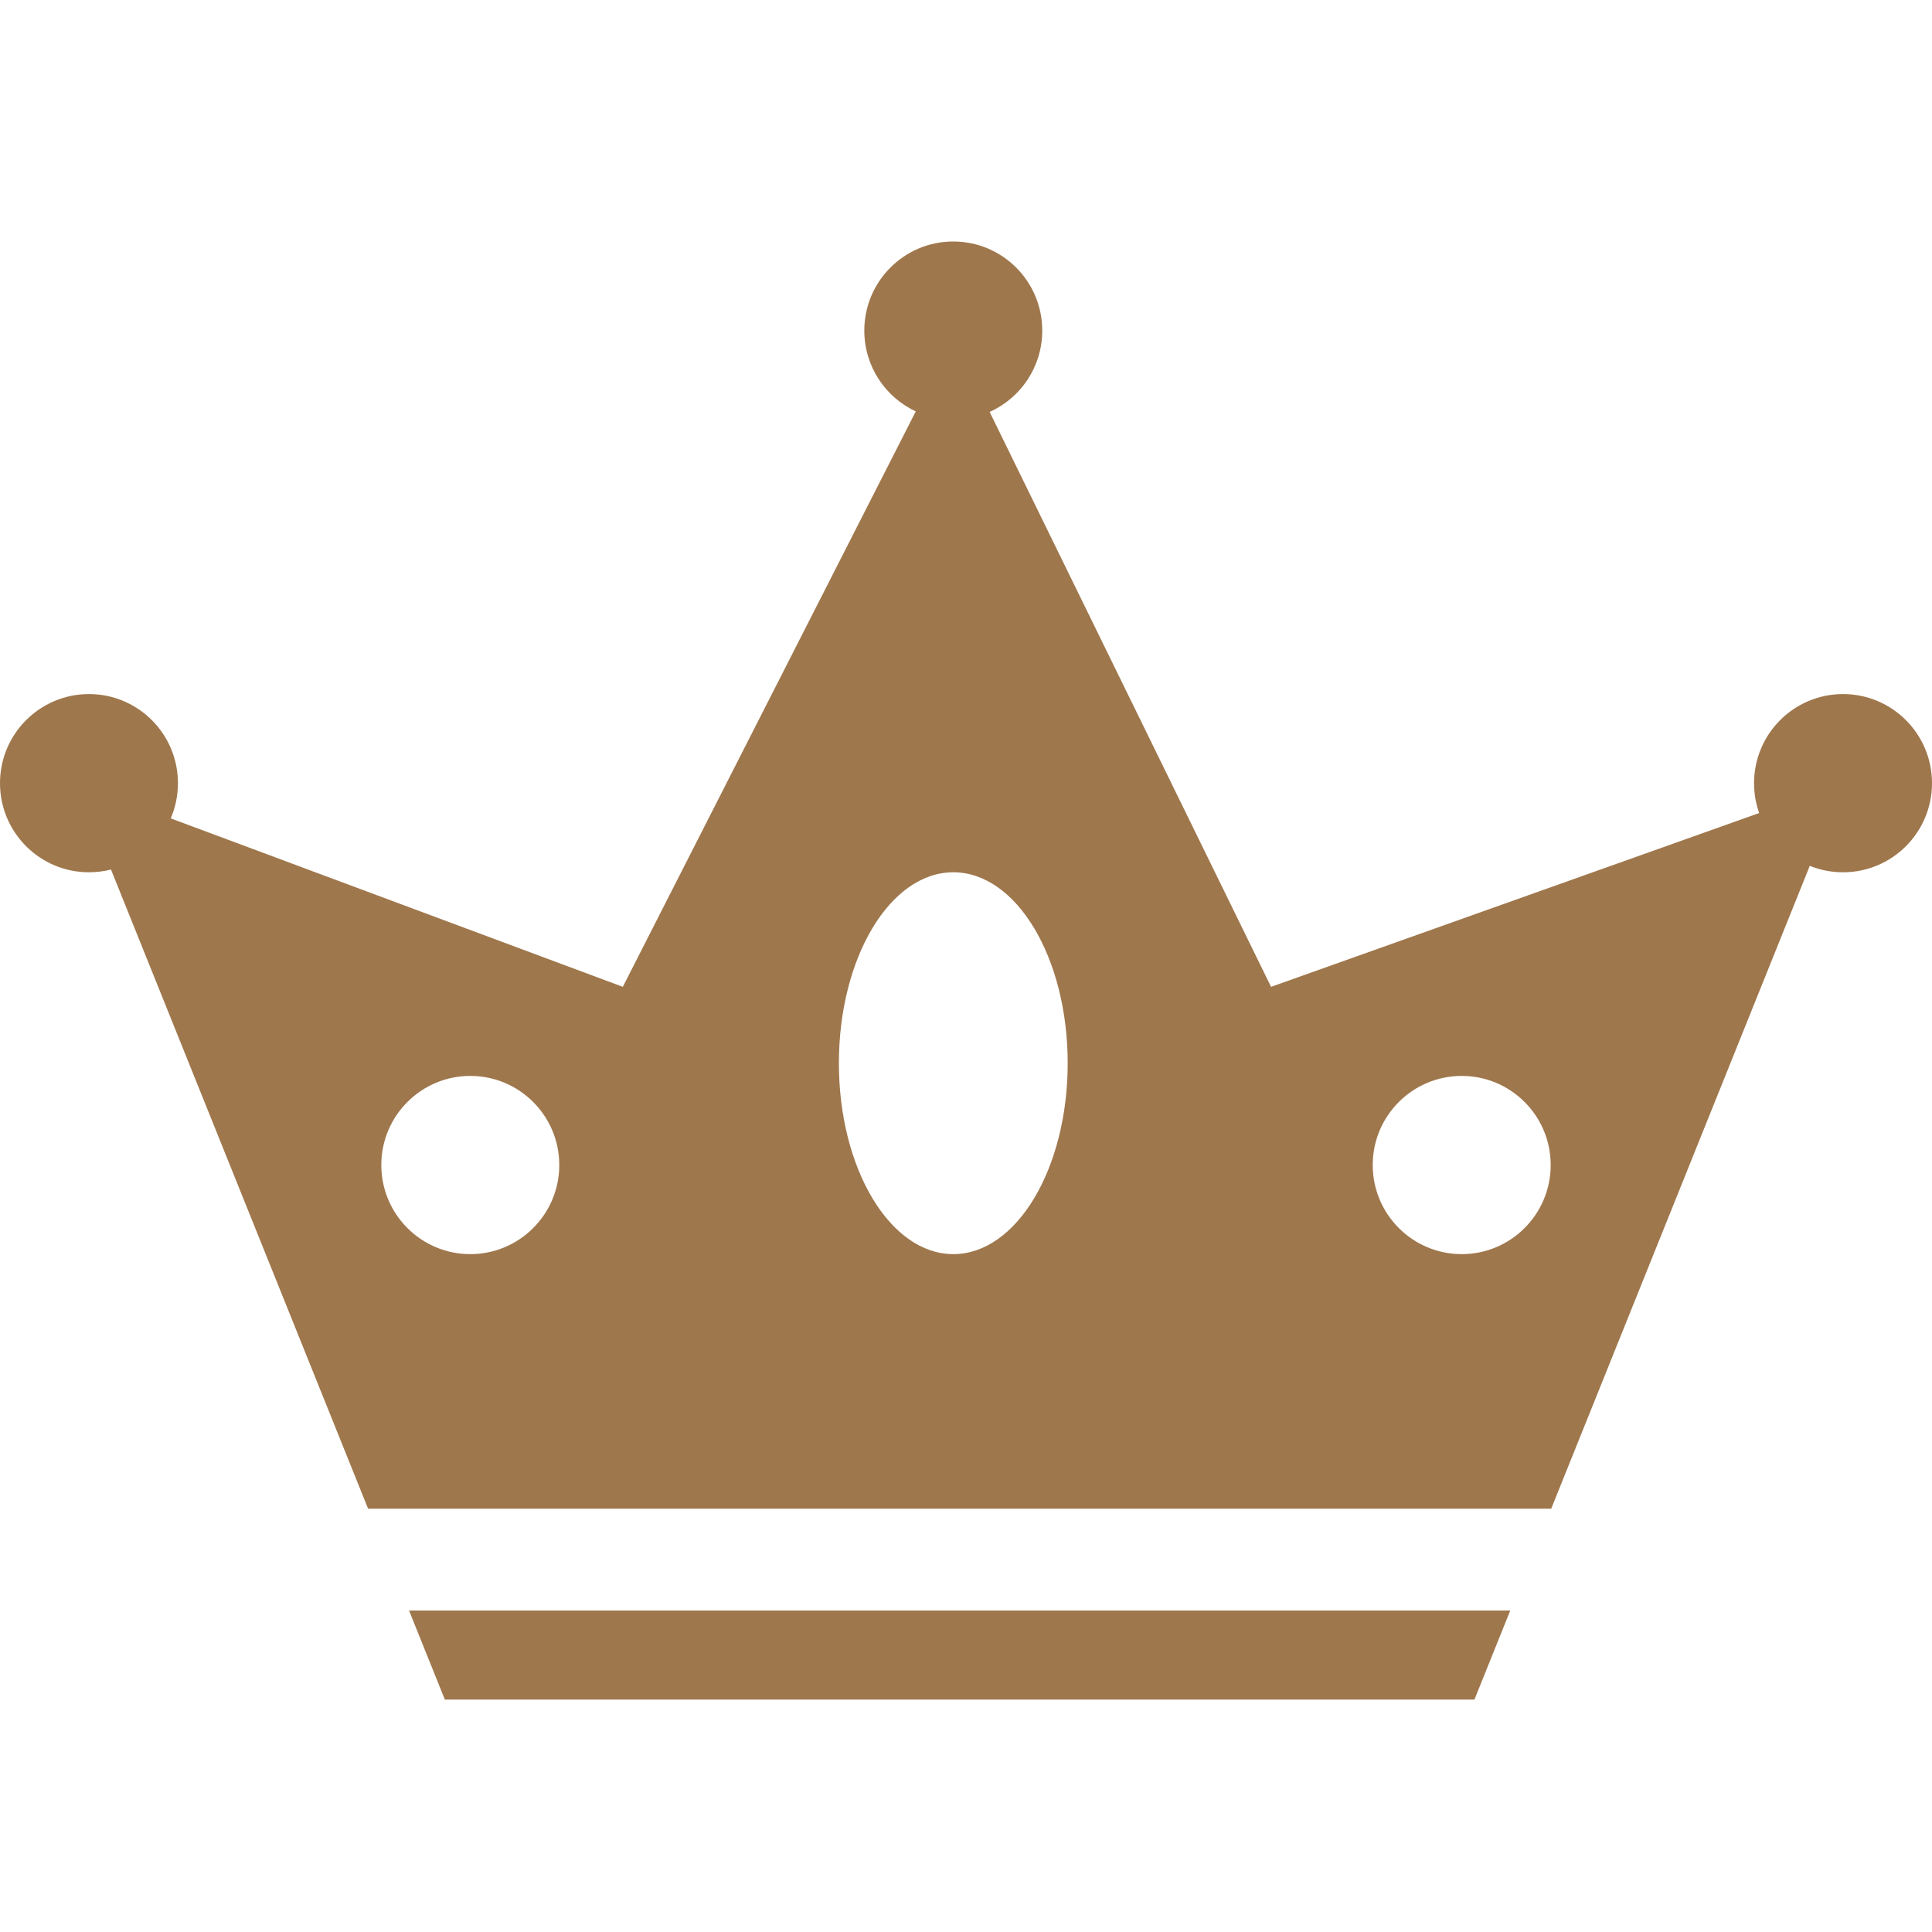
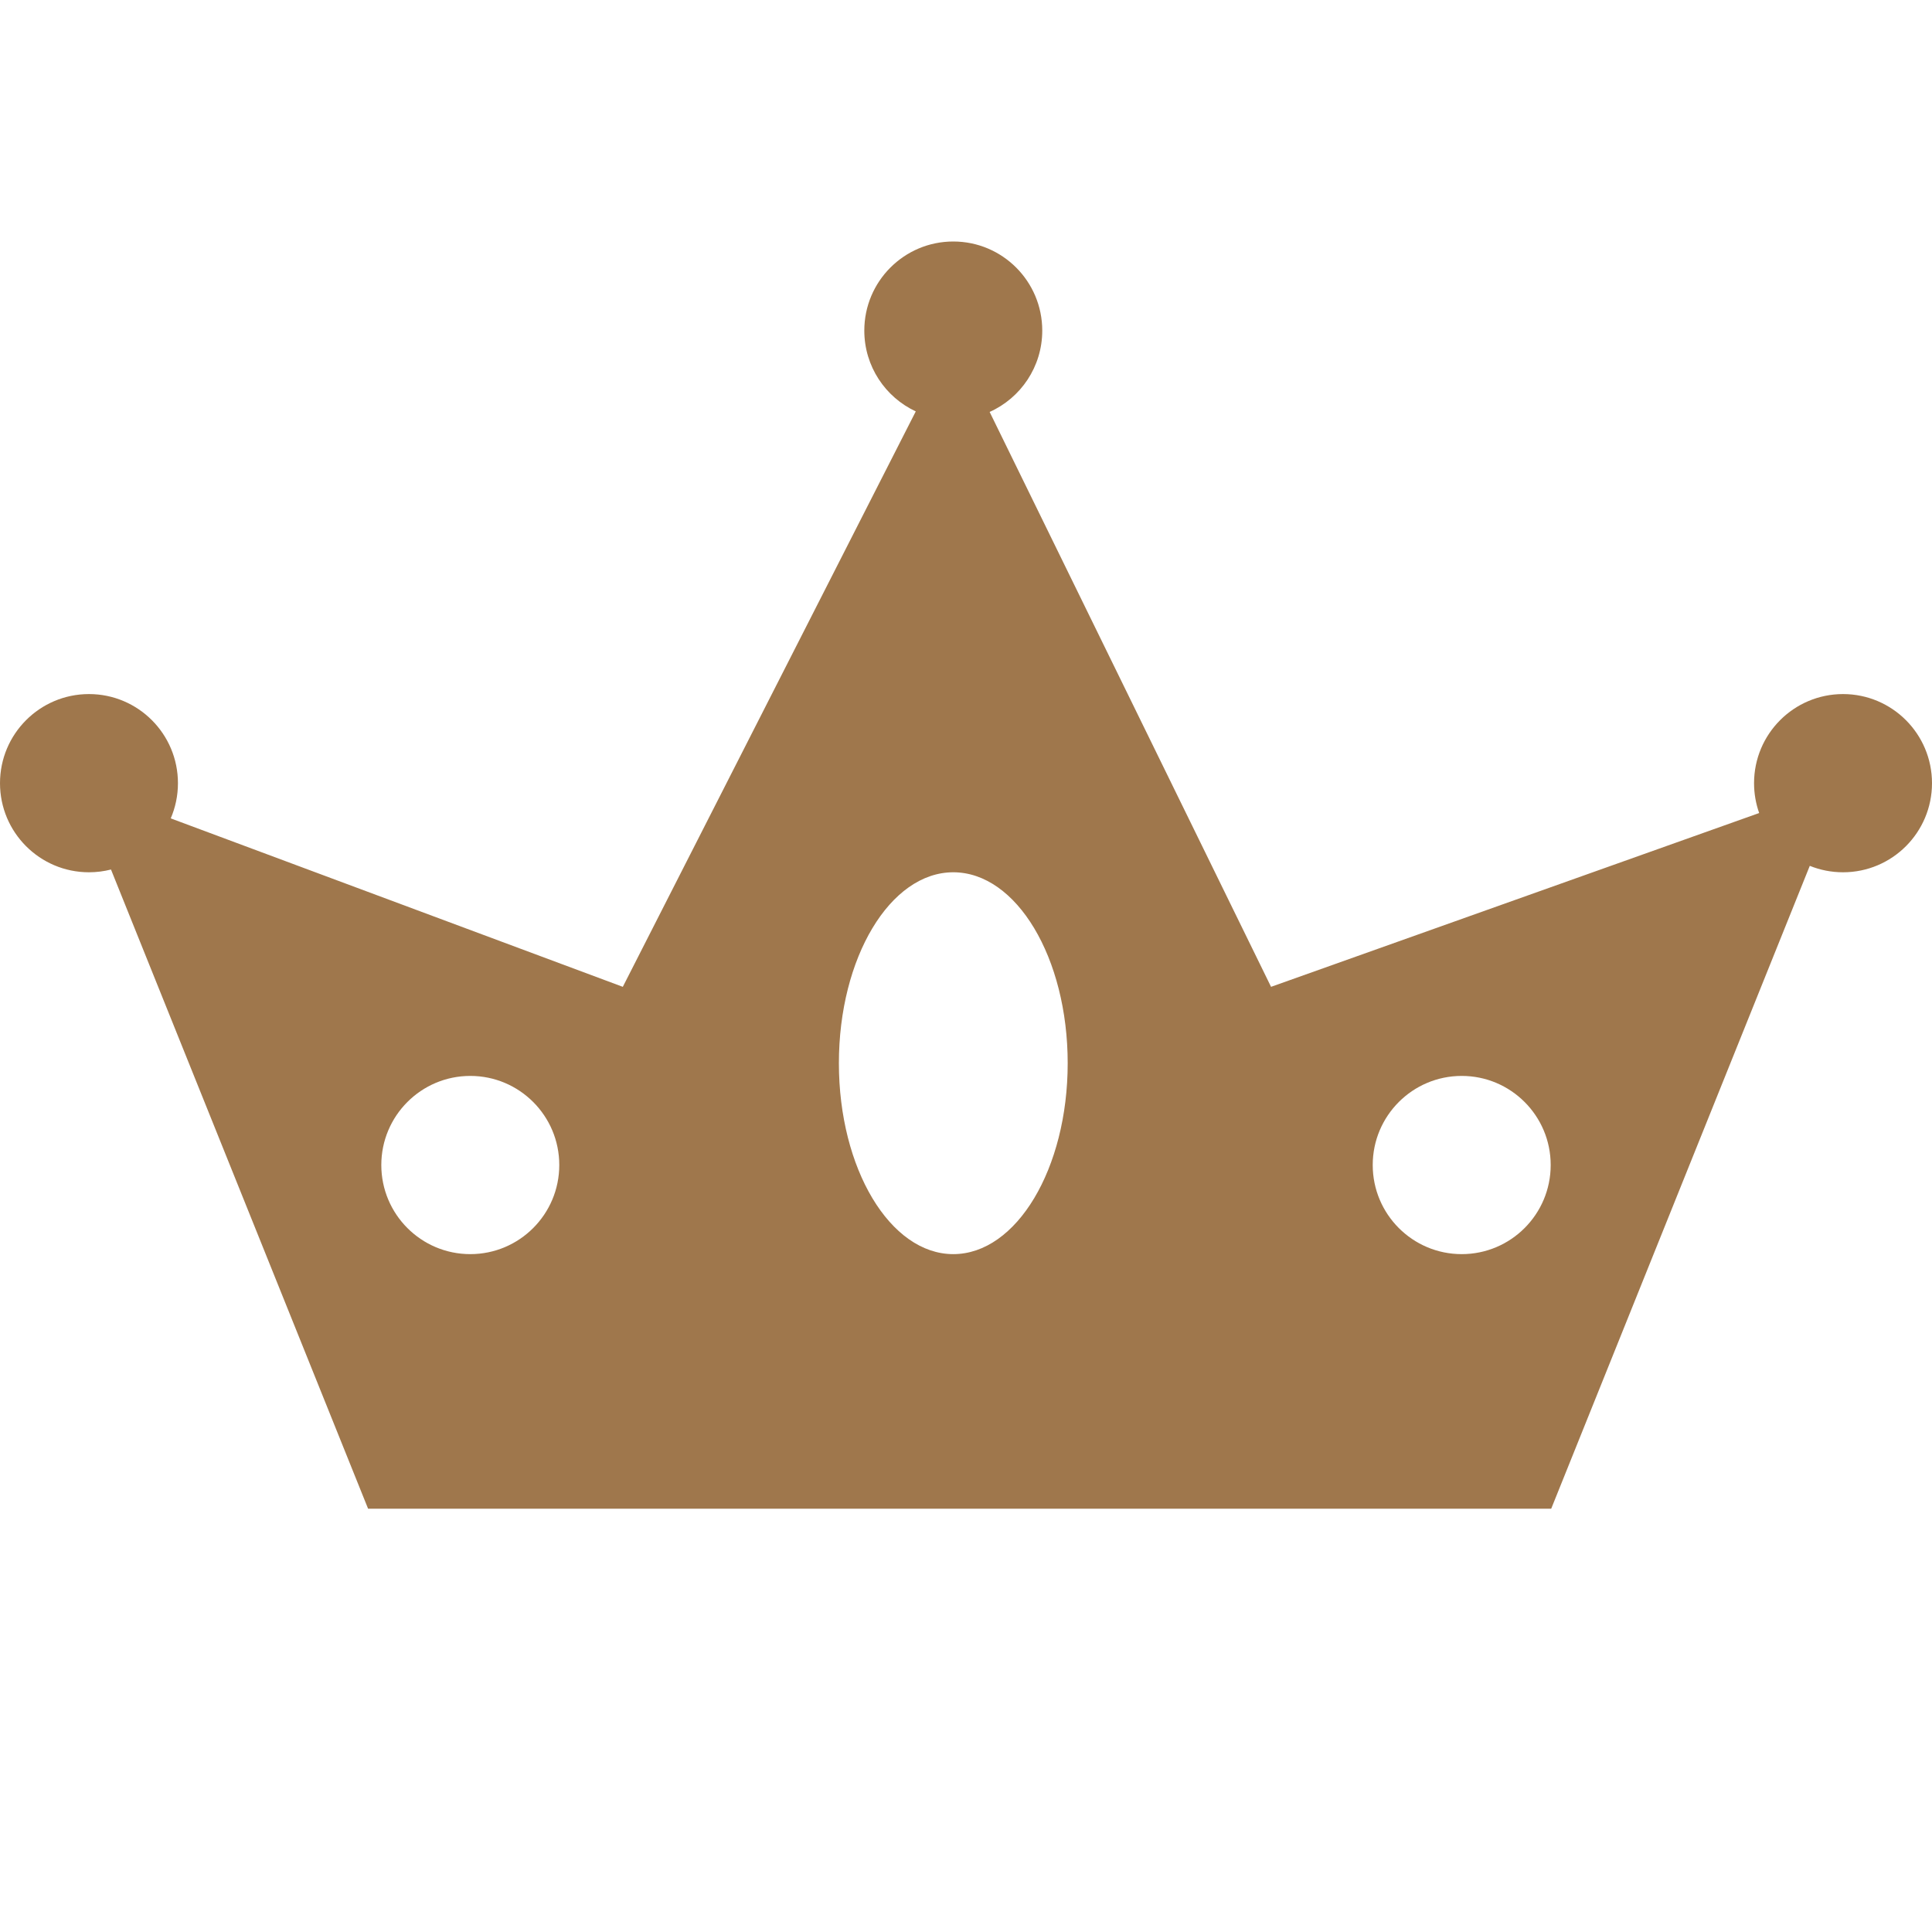
<svg xmlns="http://www.w3.org/2000/svg" width="96" height="96" viewBox="0 0 96 96" fill="none">
  <path fill-rule="evenodd" clip-rule="evenodd" d="M49.175 20.469C50.716 19.778 51.789 18.228 51.789 16.427C51.789 13.982 49.81 12 47.368 12C44.927 12 42.947 13.982 42.947 16.427C42.947 18.205 43.994 19.738 45.504 20.442L30.947 49.035L8.484 40.665C8.714 40.128 8.842 39.537 8.842 38.916C8.842 36.471 6.863 34.488 4.421 34.488C1.979 34.488 0 36.471 0 38.916C0 41.361 1.979 43.343 4.421 43.343C4.799 43.343 5.165 43.295 5.515 43.206L18.29 74.966H77.079L89.927 43.023C90.437 43.229 90.995 43.343 91.579 43.343C94.021 43.343 96 41.361 96 38.916C96 36.471 94.021 34.488 91.579 34.488C89.137 34.488 87.158 36.471 87.158 38.916C87.158 39.436 87.248 39.935 87.412 40.399L63.158 49.035L49.175 20.469ZM47.368 62.317C50.508 62.317 53.053 58.069 53.053 52.83C53.053 47.59 50.508 43.343 47.368 43.343C44.229 43.343 41.684 47.59 41.684 52.83C41.684 58.069 44.229 62.317 47.368 62.317ZM27.79 57.889C27.79 60.334 25.81 62.317 23.368 62.317C20.927 62.317 18.947 60.334 18.947 57.889C18.947 55.444 20.927 53.462 23.368 53.462C25.81 53.462 27.79 55.444 27.79 57.889ZM72.632 62.317C75.073 62.317 77.053 60.334 77.053 57.889C77.053 55.444 75.073 53.462 72.632 53.462C70.19 53.462 68.21 55.444 68.21 57.889C68.21 60.334 70.19 62.317 72.632 62.317Z" fill="#9F774C" />
-   <path d="M22.105 84.453L20.325 80.026H75.044L73.263 84.453H22.105Z" fill="#9F774C" />
</svg>